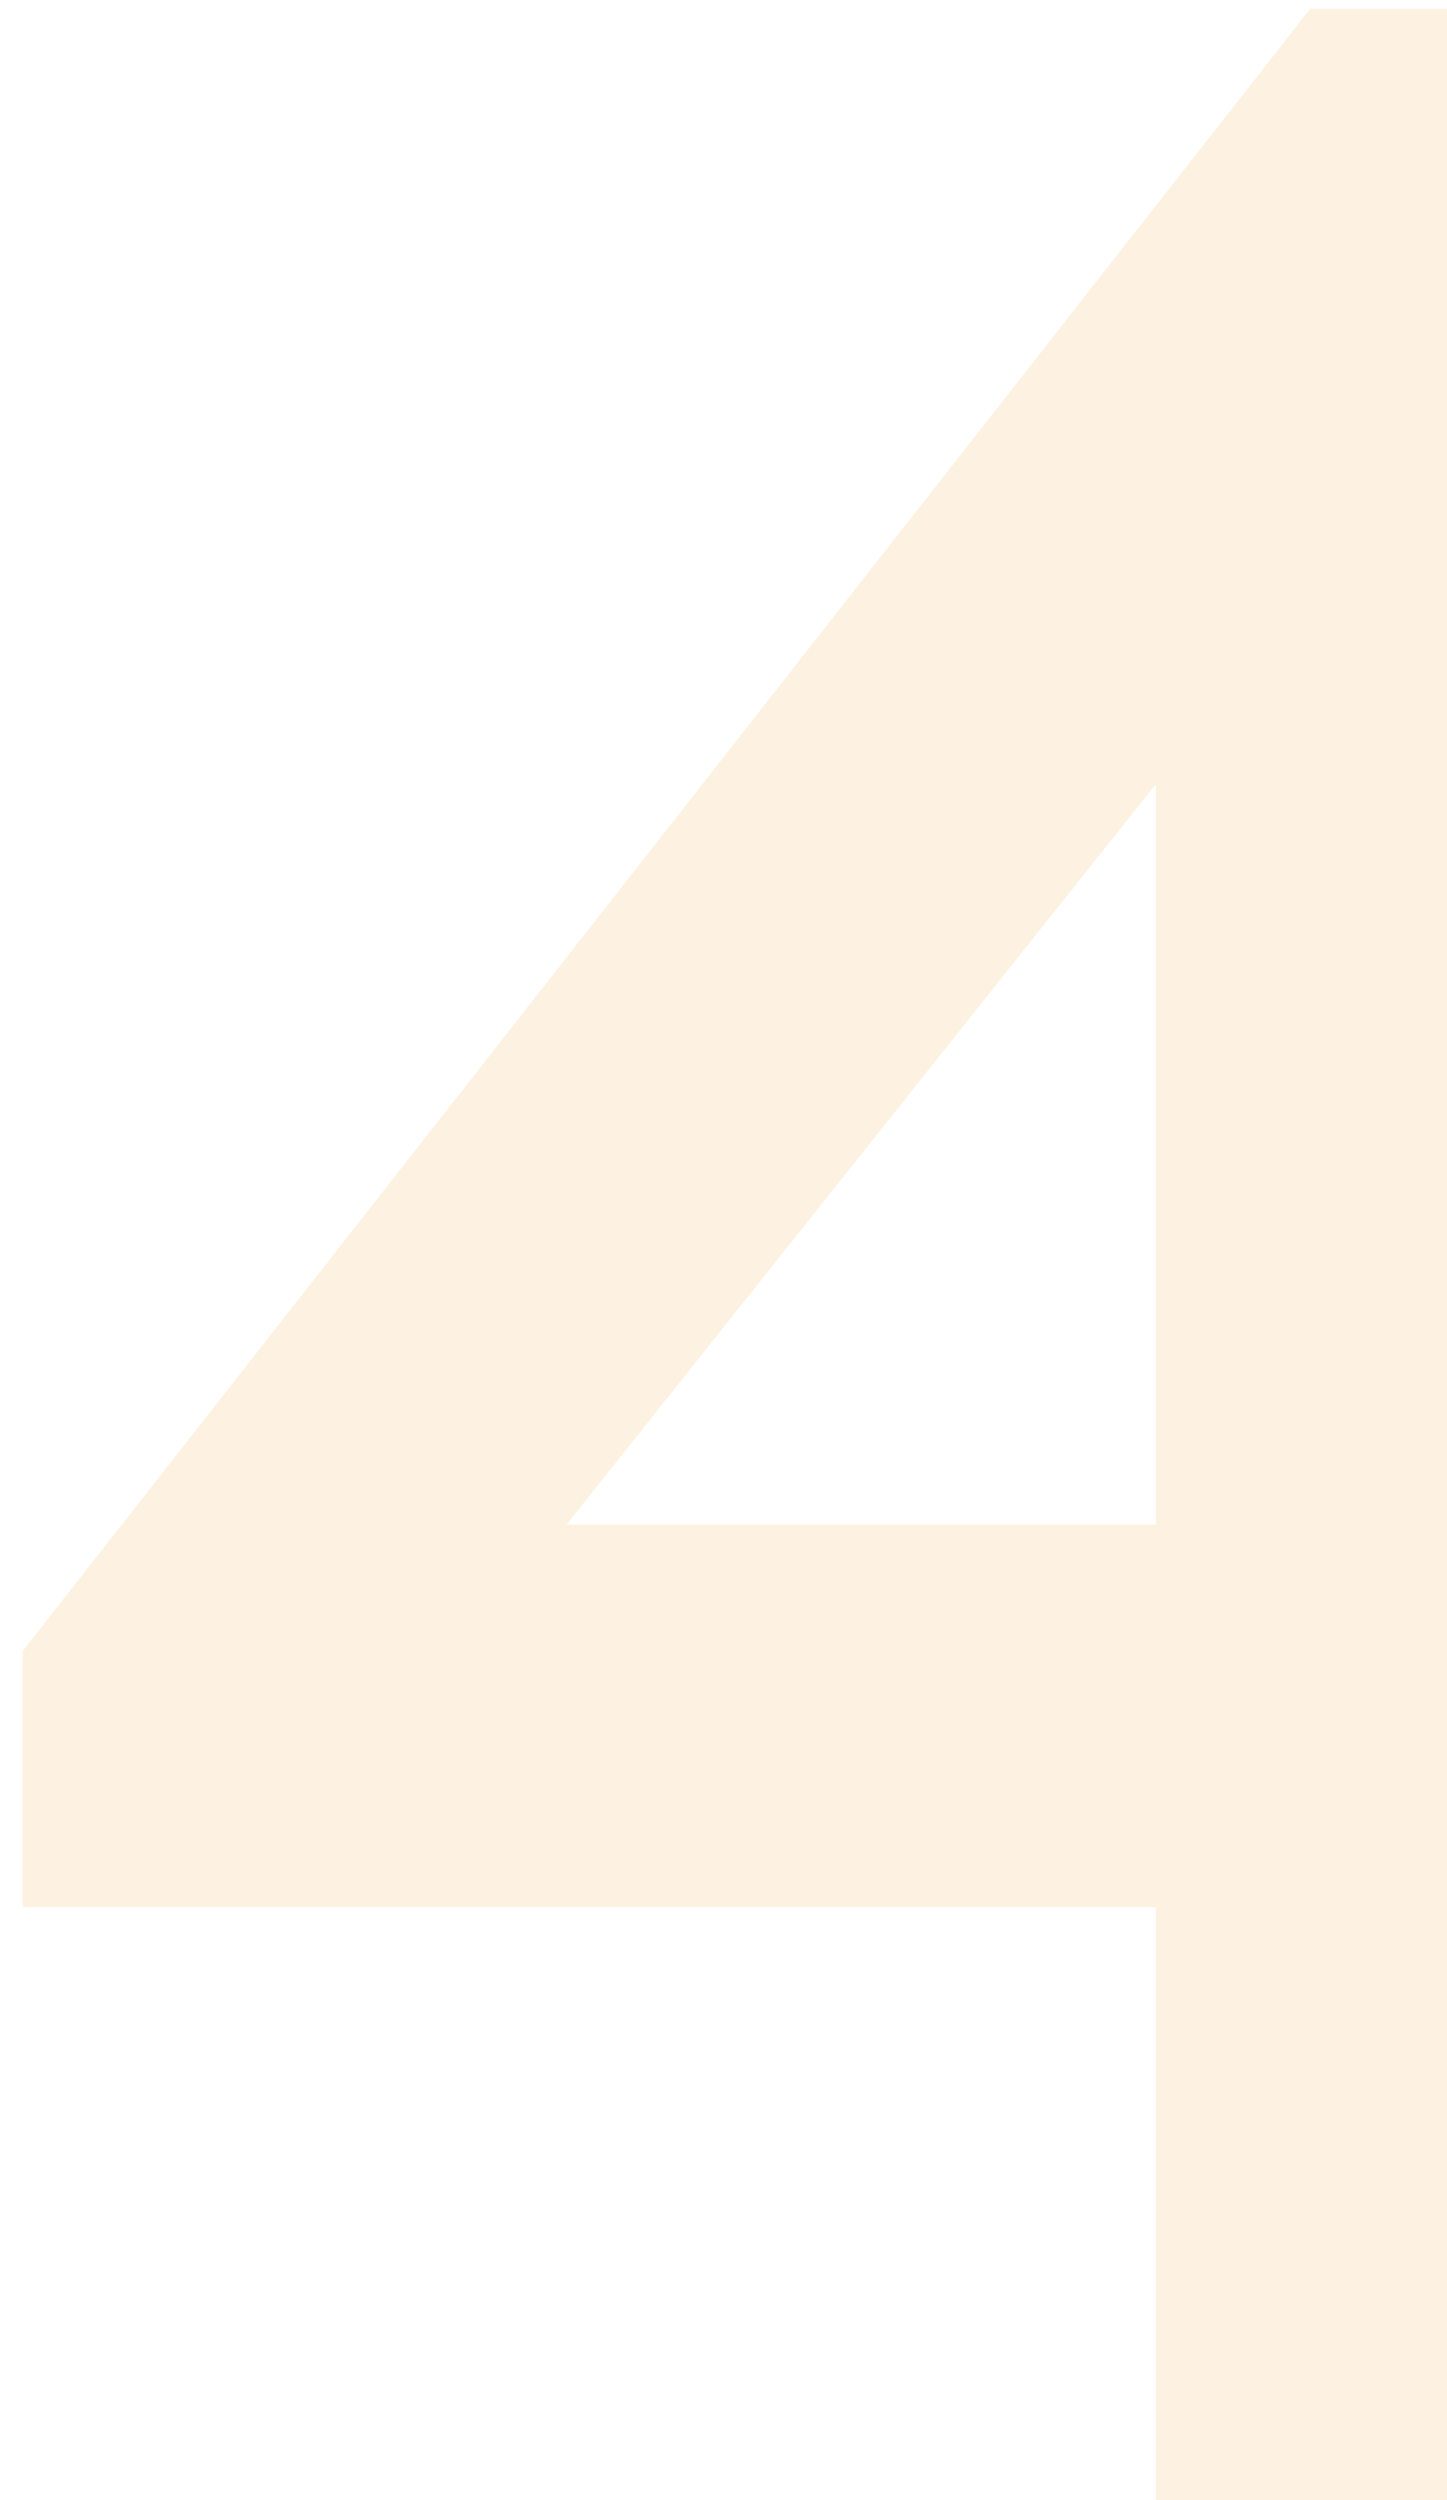
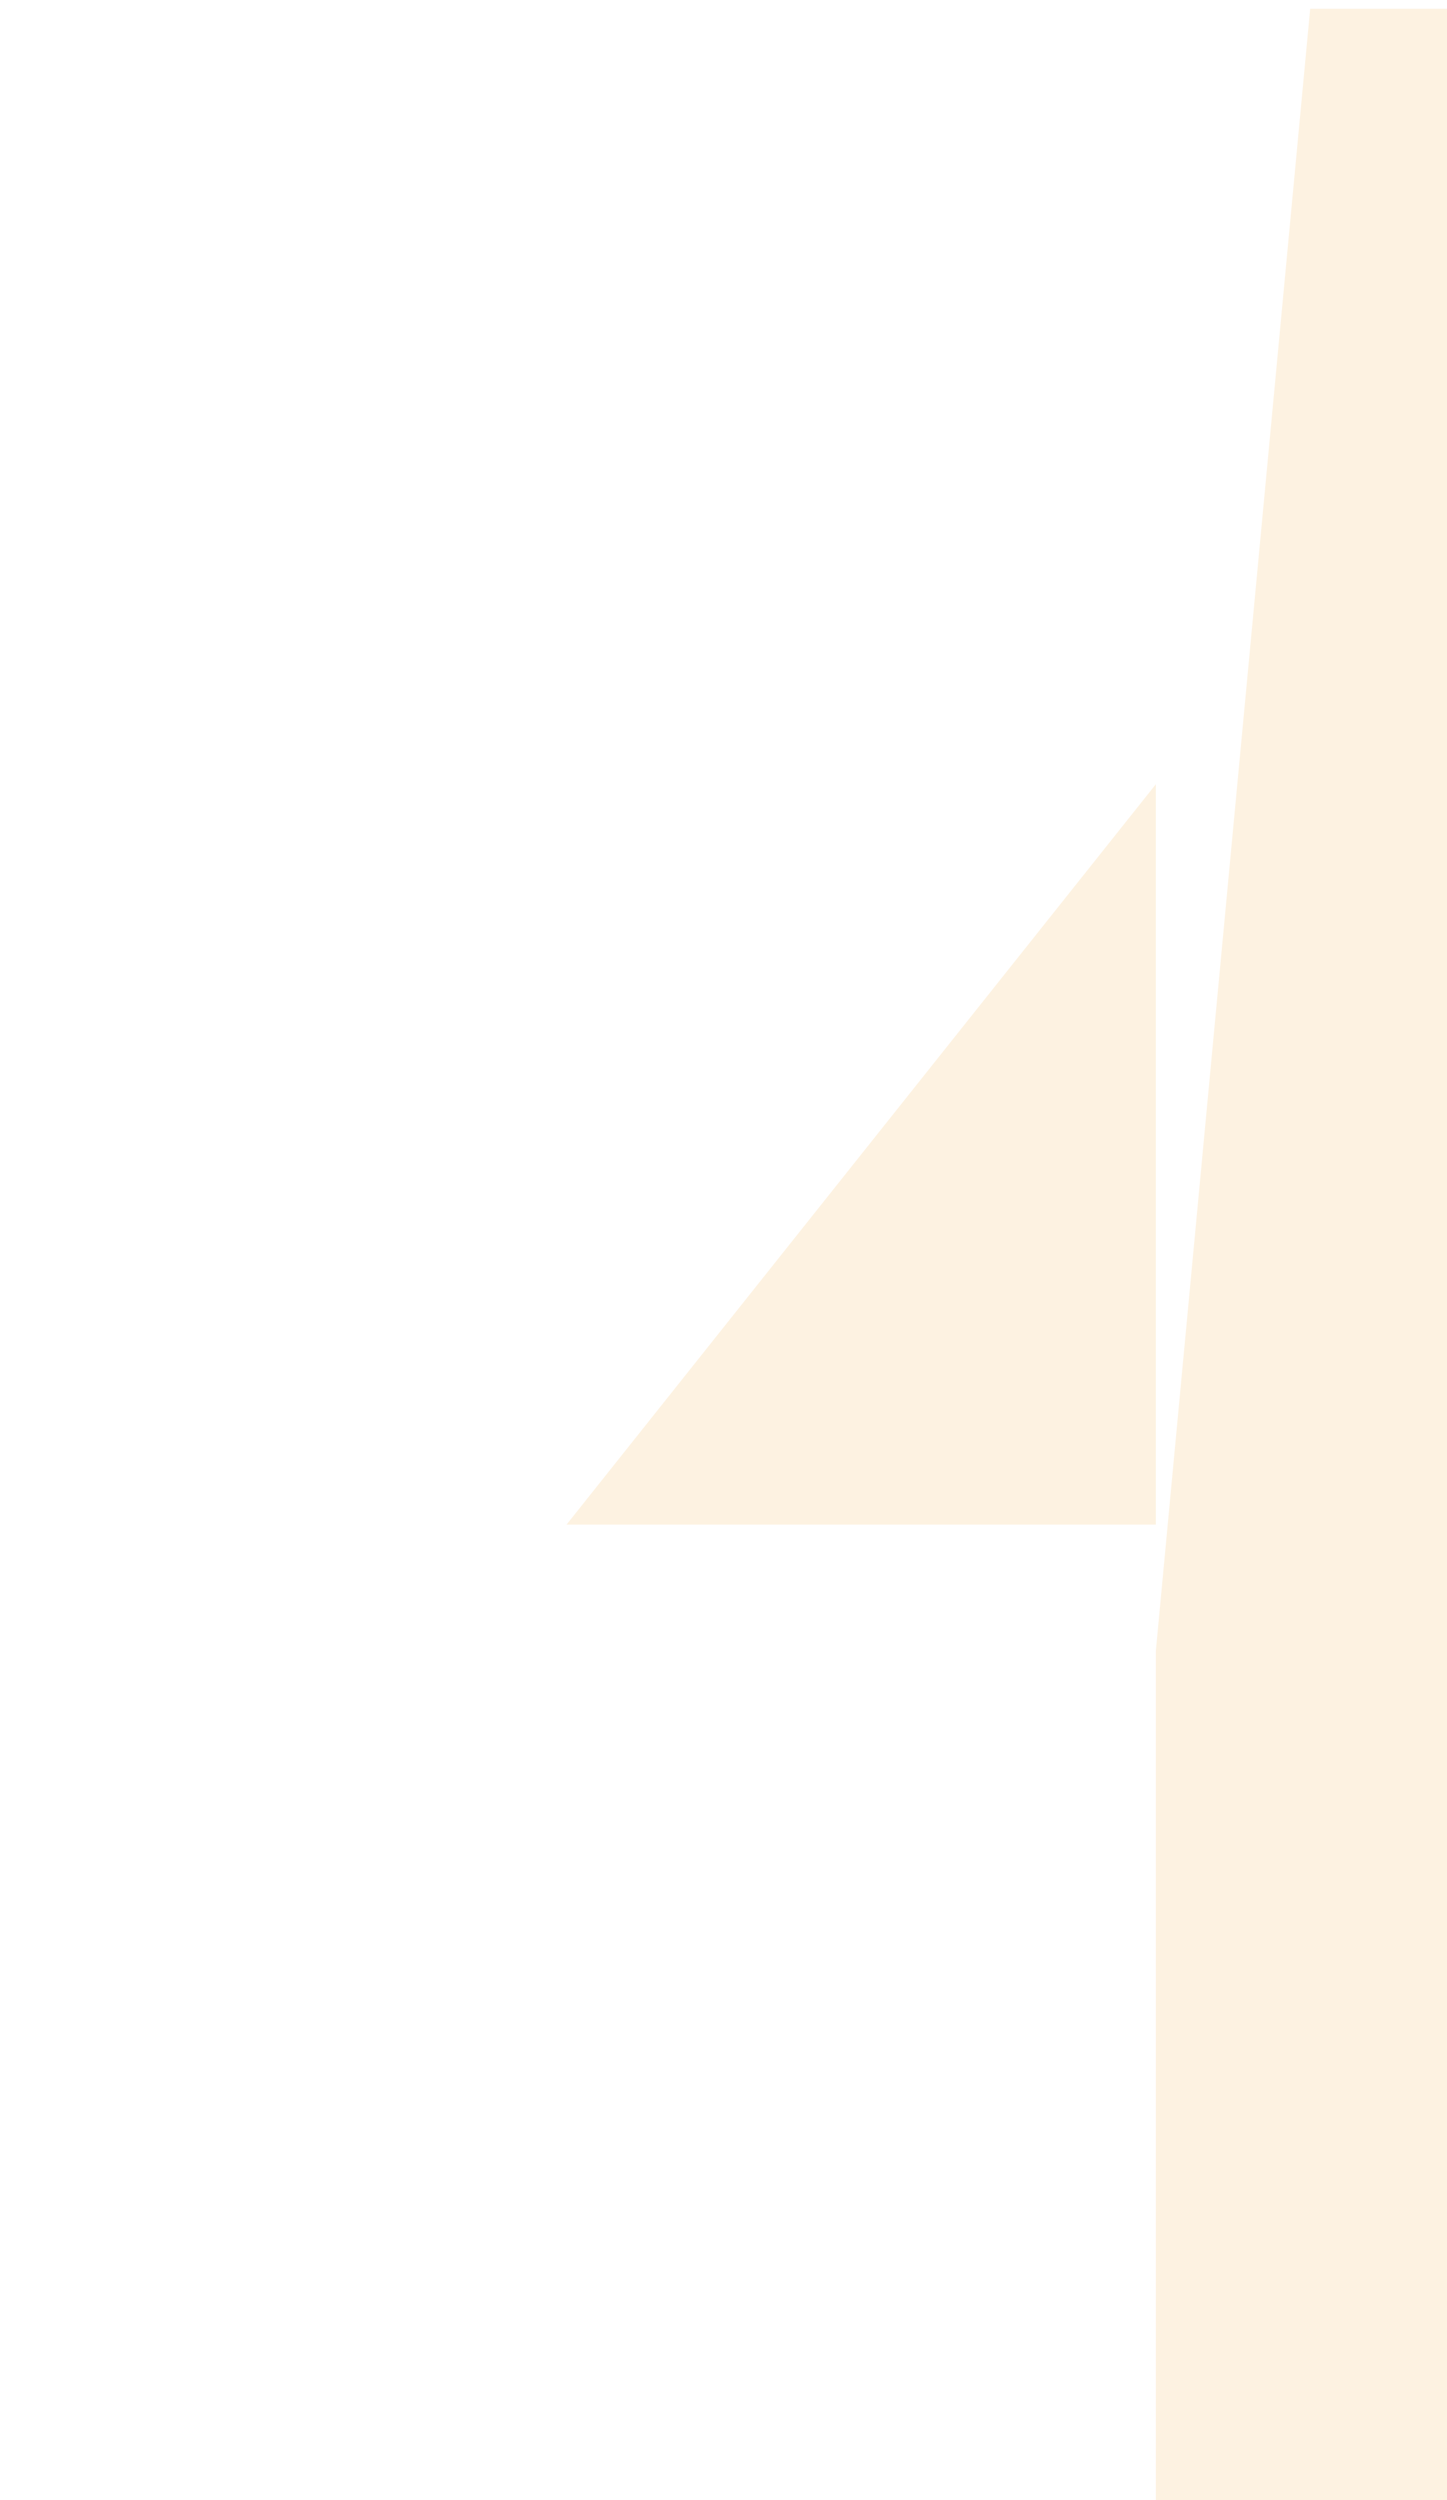
<svg xmlns="http://www.w3.org/2000/svg" width="33" height="57" viewBox="0 0 33 57" fill="none">
-   <path opacity="0.22" d="M26.36 43.48H0.52V37.64L29.88 0.2H36.2V34.76H42.36V43.48H36.2V57H26.36V43.48ZM26.36 34.76V17.88L12.92 34.76H26.36Z" fill="#F9C476" />
+   <path opacity="0.22" d="M26.36 43.48V37.64L29.88 0.2H36.2V34.76H42.36V43.48H36.2V57H26.36V43.48ZM26.36 34.76V17.88L12.92 34.76H26.36Z" fill="#F9C476" />
</svg>